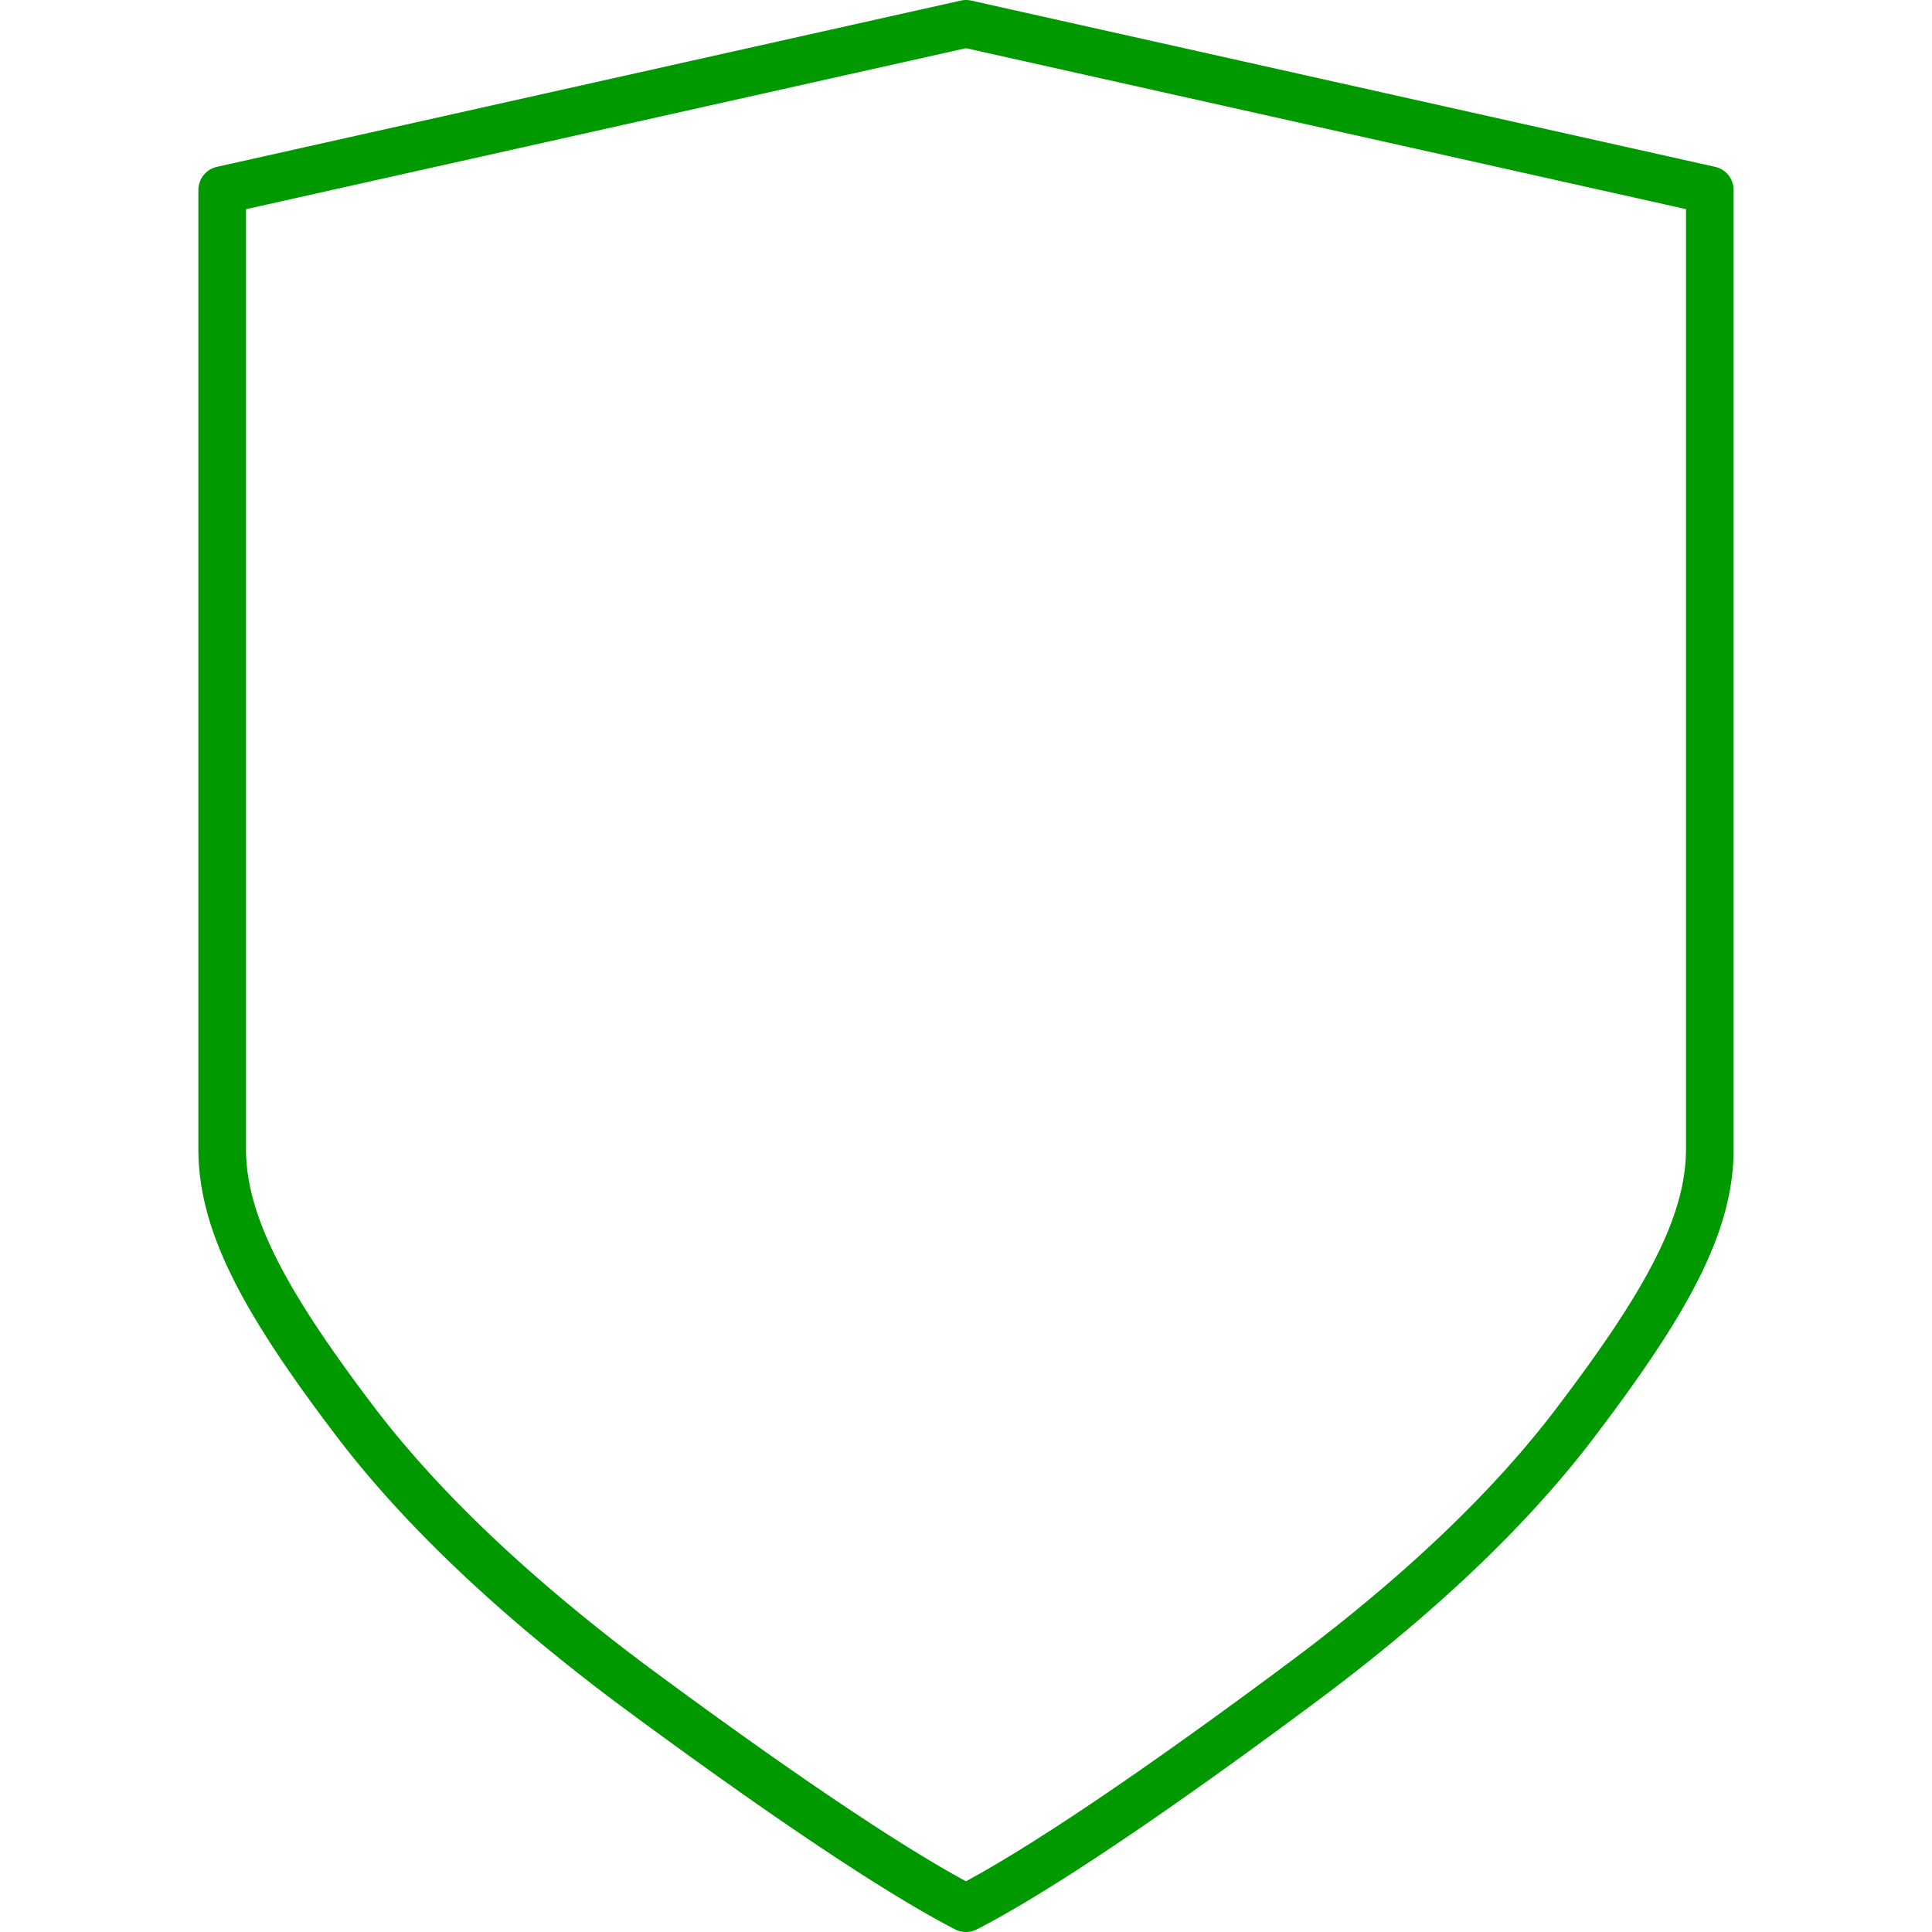
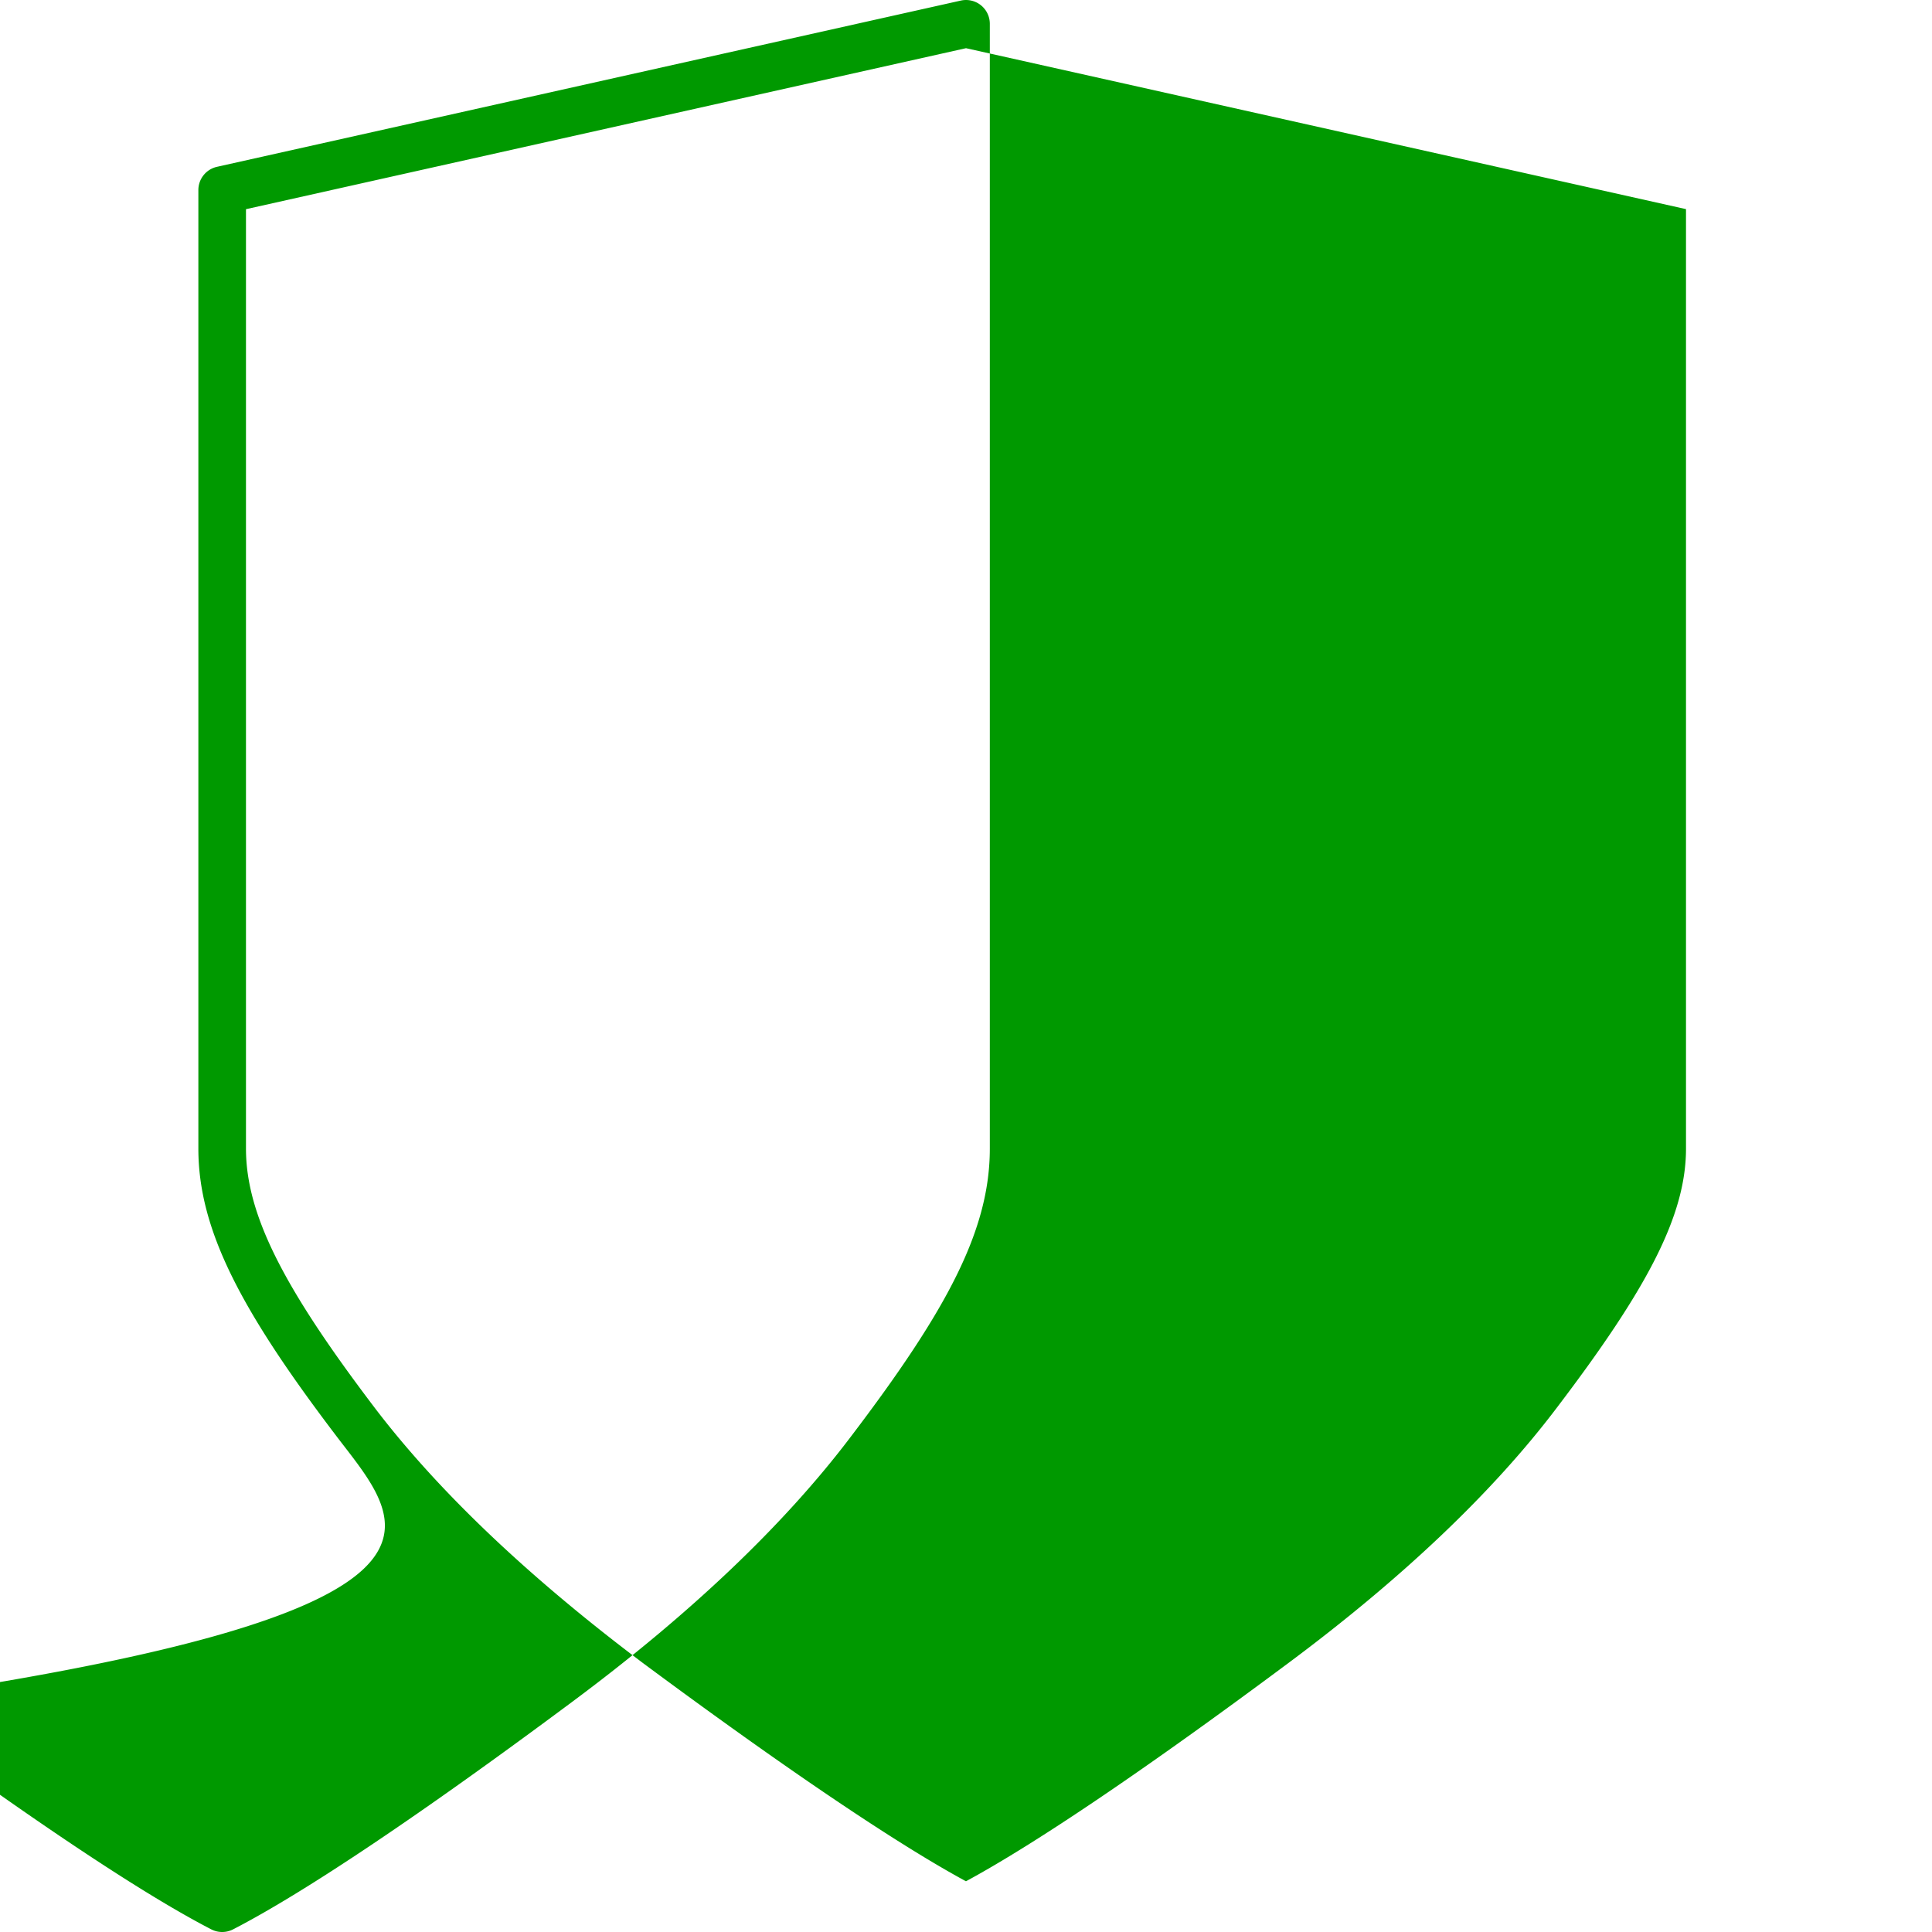
<svg xmlns="http://www.w3.org/2000/svg" height="80" width="80" viewBox="0 0 715.19 900">
  <defs>
    <style>.cls-1{fill:#009900;}</style>
  </defs>
  <g id="Layer_2" data-name="Layer 2">
    <g id="Layer_1-2" data-name="Layer 1">
-       <path class="cls-1" d="M357.6,22.45l-335.42,75V535.07c0,31.37,18.41,66,60.1,120.91,29.55,38.77,71.65,78.8,125.3,119.09,65.6,48.62,117.48,83.69,150,101.3,32.68-17.66,84.64-52.86,150-101.52,53.45-39.76,95.6-79.88,125.25-119.09C674.78,600.58,693,566.37,693,535.07V97.42ZM355.18.27a11,11,0,0,1,4.84,0l346.5,77.44a11.09,11.09,0,0,1,8.67,10.82V535.07c0,37.87-19.85,75.11-64.67,134.09-31,41-74.65,82.54-129.68,123.48-69.77,51.94-124.56,88.8-158.16,106.13a11.1,11.1,0,0,1-10.17,0c-33.43-17.26-88.1-54-158.19-105.92C139.09,751.36,95.54,710,64.63,669.41,20,610.73,0,573,0,535.07V88.53A11.09,11.09,0,0,1,8.67,77.71Z" />
+       <path class="cls-1" d="M357.6,22.45l-335.42,75V535.07c0,31.37,18.41,66,60.1,120.91,29.55,38.77,71.65,78.8,125.3,119.09,65.6,48.62,117.48,83.69,150,101.3,32.68-17.66,84.64-52.86,150-101.52,53.45-39.76,95.6-79.88,125.25-119.09C674.78,600.58,693,566.37,693,535.07V97.42ZM355.18.27a11,11,0,0,1,4.84,0a11.09,11.09,0,0,1,8.67,10.82V535.07c0,37.87-19.85,75.11-64.67,134.09-31,41-74.65,82.54-129.68,123.48-69.77,51.94-124.56,88.8-158.16,106.13a11.1,11.1,0,0,1-10.17,0c-33.43-17.26-88.1-54-158.19-105.92C139.09,751.36,95.54,710,64.63,669.41,20,610.73,0,573,0,535.07V88.53A11.09,11.09,0,0,1,8.67,77.71Z" />
    </g>
  </g>
</svg>